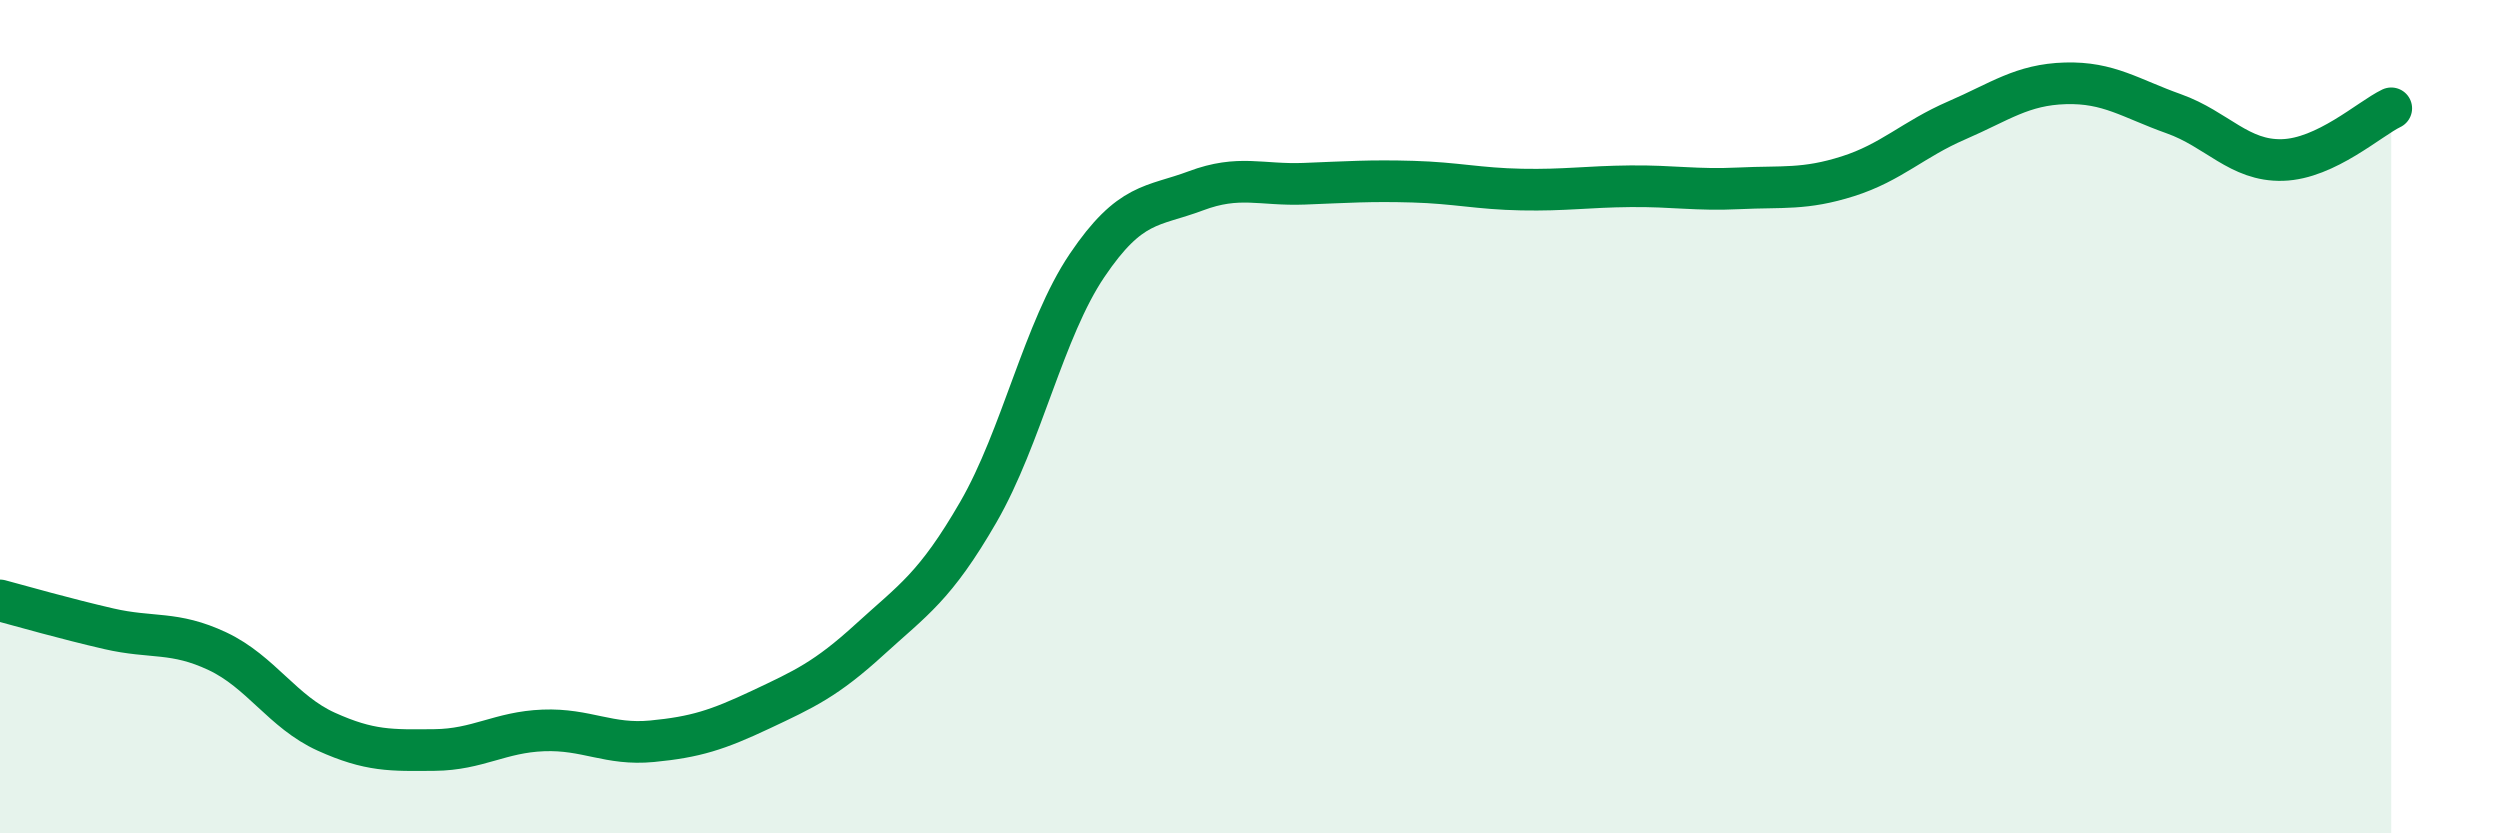
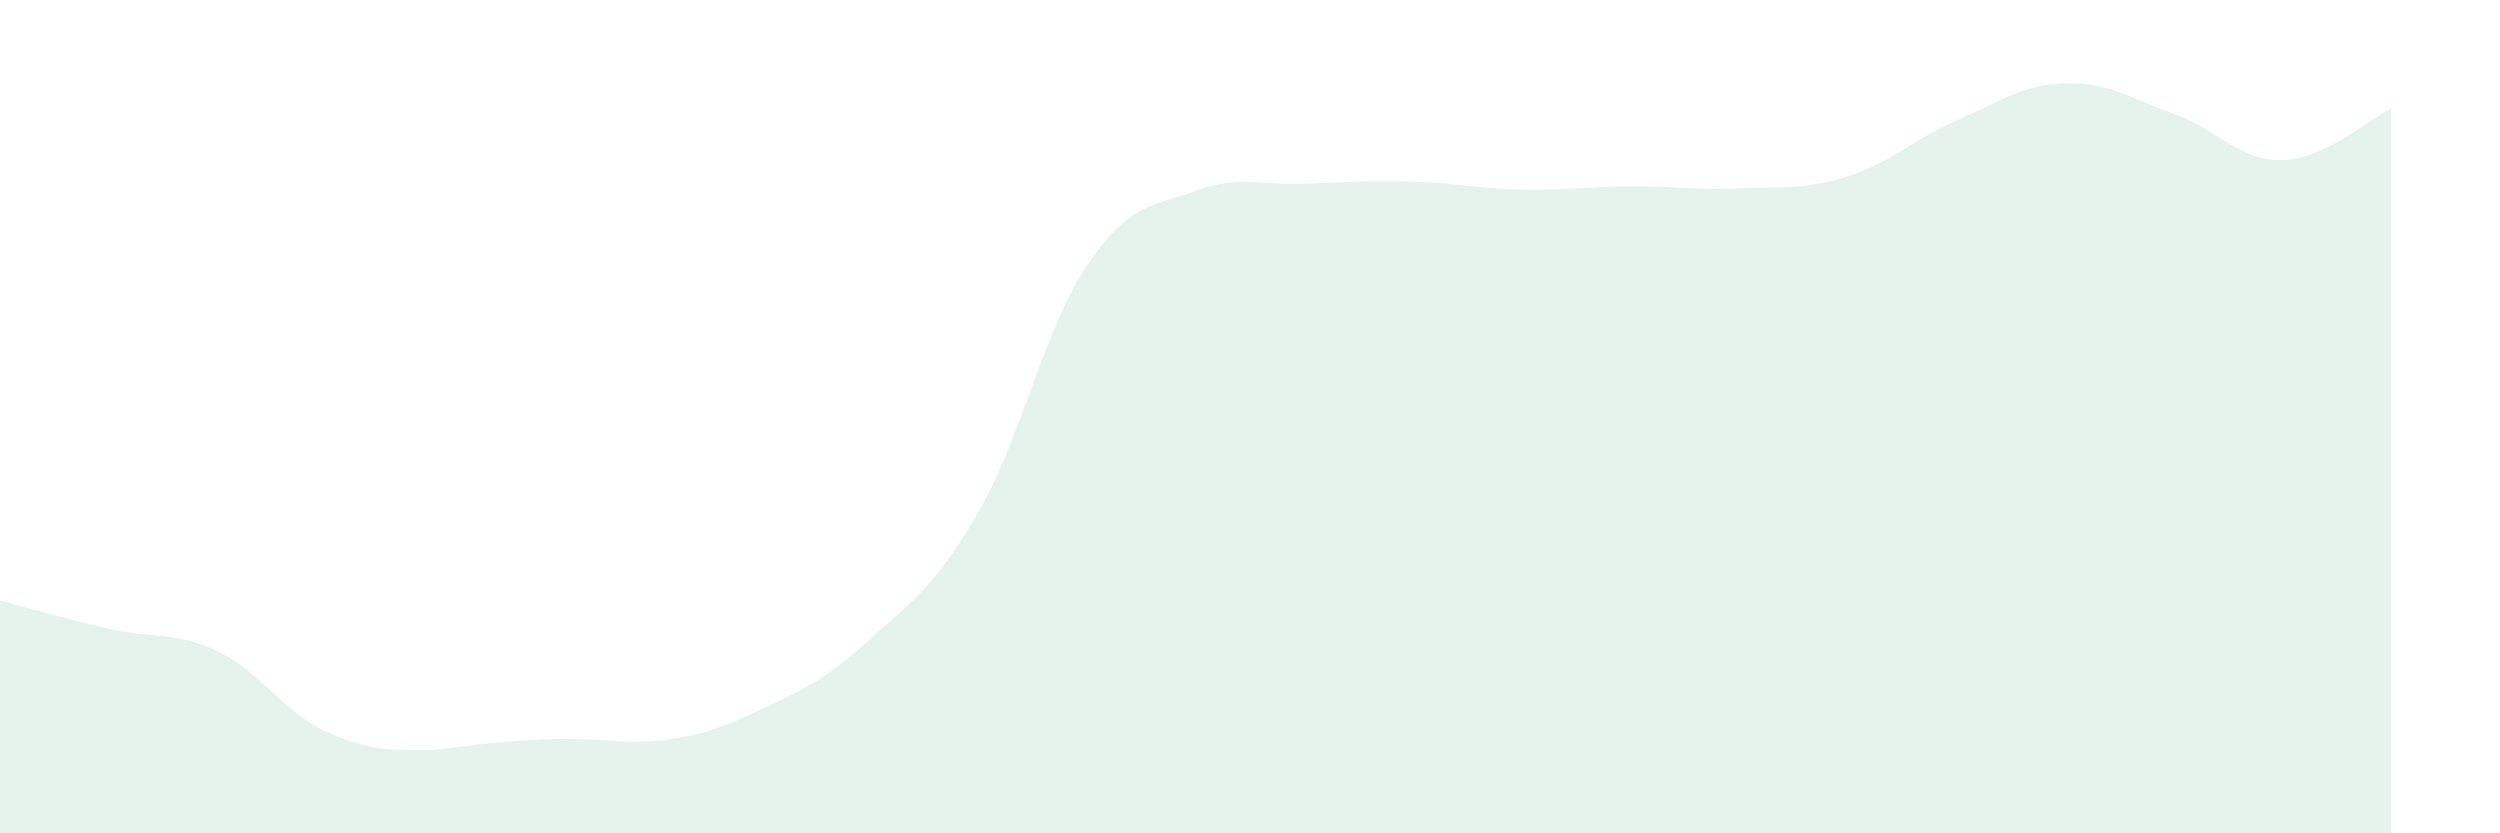
<svg xmlns="http://www.w3.org/2000/svg" width="60" height="20" viewBox="0 0 60 20">
-   <path d="M 0,14.41 C 0.52,14.55 1.57,14.85 2.61,15.09 C 3.65,15.33 4.18,15.14 5.22,15.63 C 6.26,16.12 6.79,17.09 7.83,17.56 C 8.87,18.03 9.39,18.01 10.43,18 C 11.47,17.99 12,17.57 13.04,17.53 C 14.08,17.49 14.61,17.89 15.65,17.79 C 16.69,17.69 17.22,17.52 18.26,17.03 C 19.3,16.54 19.83,16.3 20.87,15.35 C 21.91,14.4 22.44,14.09 23.48,12.29 C 24.52,10.49 25.05,7.91 26.09,6.37 C 27.13,4.83 27.66,4.97 28.7,4.58 C 29.74,4.19 30.26,4.45 31.3,4.41 C 32.34,4.37 32.87,4.33 33.91,4.36 C 34.95,4.39 35.48,4.53 36.52,4.55 C 37.56,4.57 38.09,4.48 39.13,4.47 C 40.17,4.46 40.7,4.57 41.74,4.52 C 42.78,4.47 43.31,4.56 44.35,4.23 C 45.39,3.9 45.92,3.34 46.96,2.89 C 48,2.44 48.53,2.03 49.57,2 C 50.61,1.97 51.13,2.36 52.17,2.73 C 53.21,3.1 53.74,3.87 54.78,3.84 C 55.82,3.81 56.87,2.85 57.39,2.6L57.39 20L0 20Z" fill="#008740" opacity="0.1" stroke-linecap="round" stroke-linejoin="round" />
-   <path d="M 0,14.41 C 0.52,14.55 1.57,14.85 2.61,15.09 C 3.65,15.33 4.18,15.14 5.22,15.63 C 6.26,16.12 6.79,17.09 7.83,17.56 C 8.87,18.03 9.39,18.01 10.43,18 C 11.47,17.99 12,17.57 13.04,17.53 C 14.08,17.49 14.61,17.89 15.65,17.79 C 16.69,17.69 17.22,17.52 18.26,17.03 C 19.3,16.54 19.83,16.3 20.87,15.35 C 21.91,14.4 22.44,14.09 23.48,12.29 C 24.52,10.49 25.05,7.91 26.09,6.37 C 27.13,4.83 27.66,4.97 28.7,4.58 C 29.74,4.19 30.26,4.45 31.3,4.41 C 32.34,4.37 32.87,4.33 33.91,4.36 C 34.95,4.39 35.48,4.53 36.52,4.55 C 37.56,4.57 38.09,4.48 39.13,4.47 C 40.17,4.46 40.7,4.57 41.74,4.52 C 42.78,4.47 43.31,4.56 44.35,4.23 C 45.39,3.9 45.92,3.34 46.96,2.89 C 48,2.44 48.53,2.03 49.57,2 C 50.61,1.97 51.13,2.36 52.17,2.73 C 53.21,3.1 53.74,3.87 54.78,3.84 C 55.82,3.81 56.87,2.85 57.39,2.6" stroke="#008740" stroke-width="1" fill="none" stroke-linecap="round" stroke-linejoin="round" />
+   <path d="M 0,14.41 C 0.52,14.55 1.57,14.85 2.61,15.09 C 3.65,15.33 4.18,15.14 5.22,15.63 C 6.26,16.12 6.79,17.09 7.83,17.56 C 8.87,18.03 9.39,18.01 10.43,18 C 14.08,17.49 14.61,17.89 15.65,17.79 C 16.69,17.69 17.22,17.52 18.26,17.03 C 19.3,16.54 19.83,16.3 20.87,15.35 C 21.91,14.4 22.44,14.09 23.48,12.29 C 24.52,10.49 25.05,7.91 26.09,6.37 C 27.13,4.83 27.66,4.97 28.7,4.58 C 29.74,4.19 30.26,4.45 31.3,4.41 C 32.34,4.37 32.87,4.33 33.91,4.36 C 34.95,4.39 35.48,4.53 36.52,4.55 C 37.56,4.57 38.09,4.48 39.13,4.47 C 40.17,4.46 40.7,4.57 41.74,4.52 C 42.78,4.47 43.31,4.56 44.35,4.23 C 45.39,3.9 45.92,3.34 46.96,2.89 C 48,2.44 48.53,2.03 49.57,2 C 50.61,1.97 51.13,2.36 52.17,2.73 C 53.21,3.1 53.74,3.87 54.78,3.84 C 55.82,3.81 56.87,2.85 57.39,2.6L57.39 20L0 20Z" fill="#008740" opacity="0.1" stroke-linecap="round" stroke-linejoin="round" />
</svg>